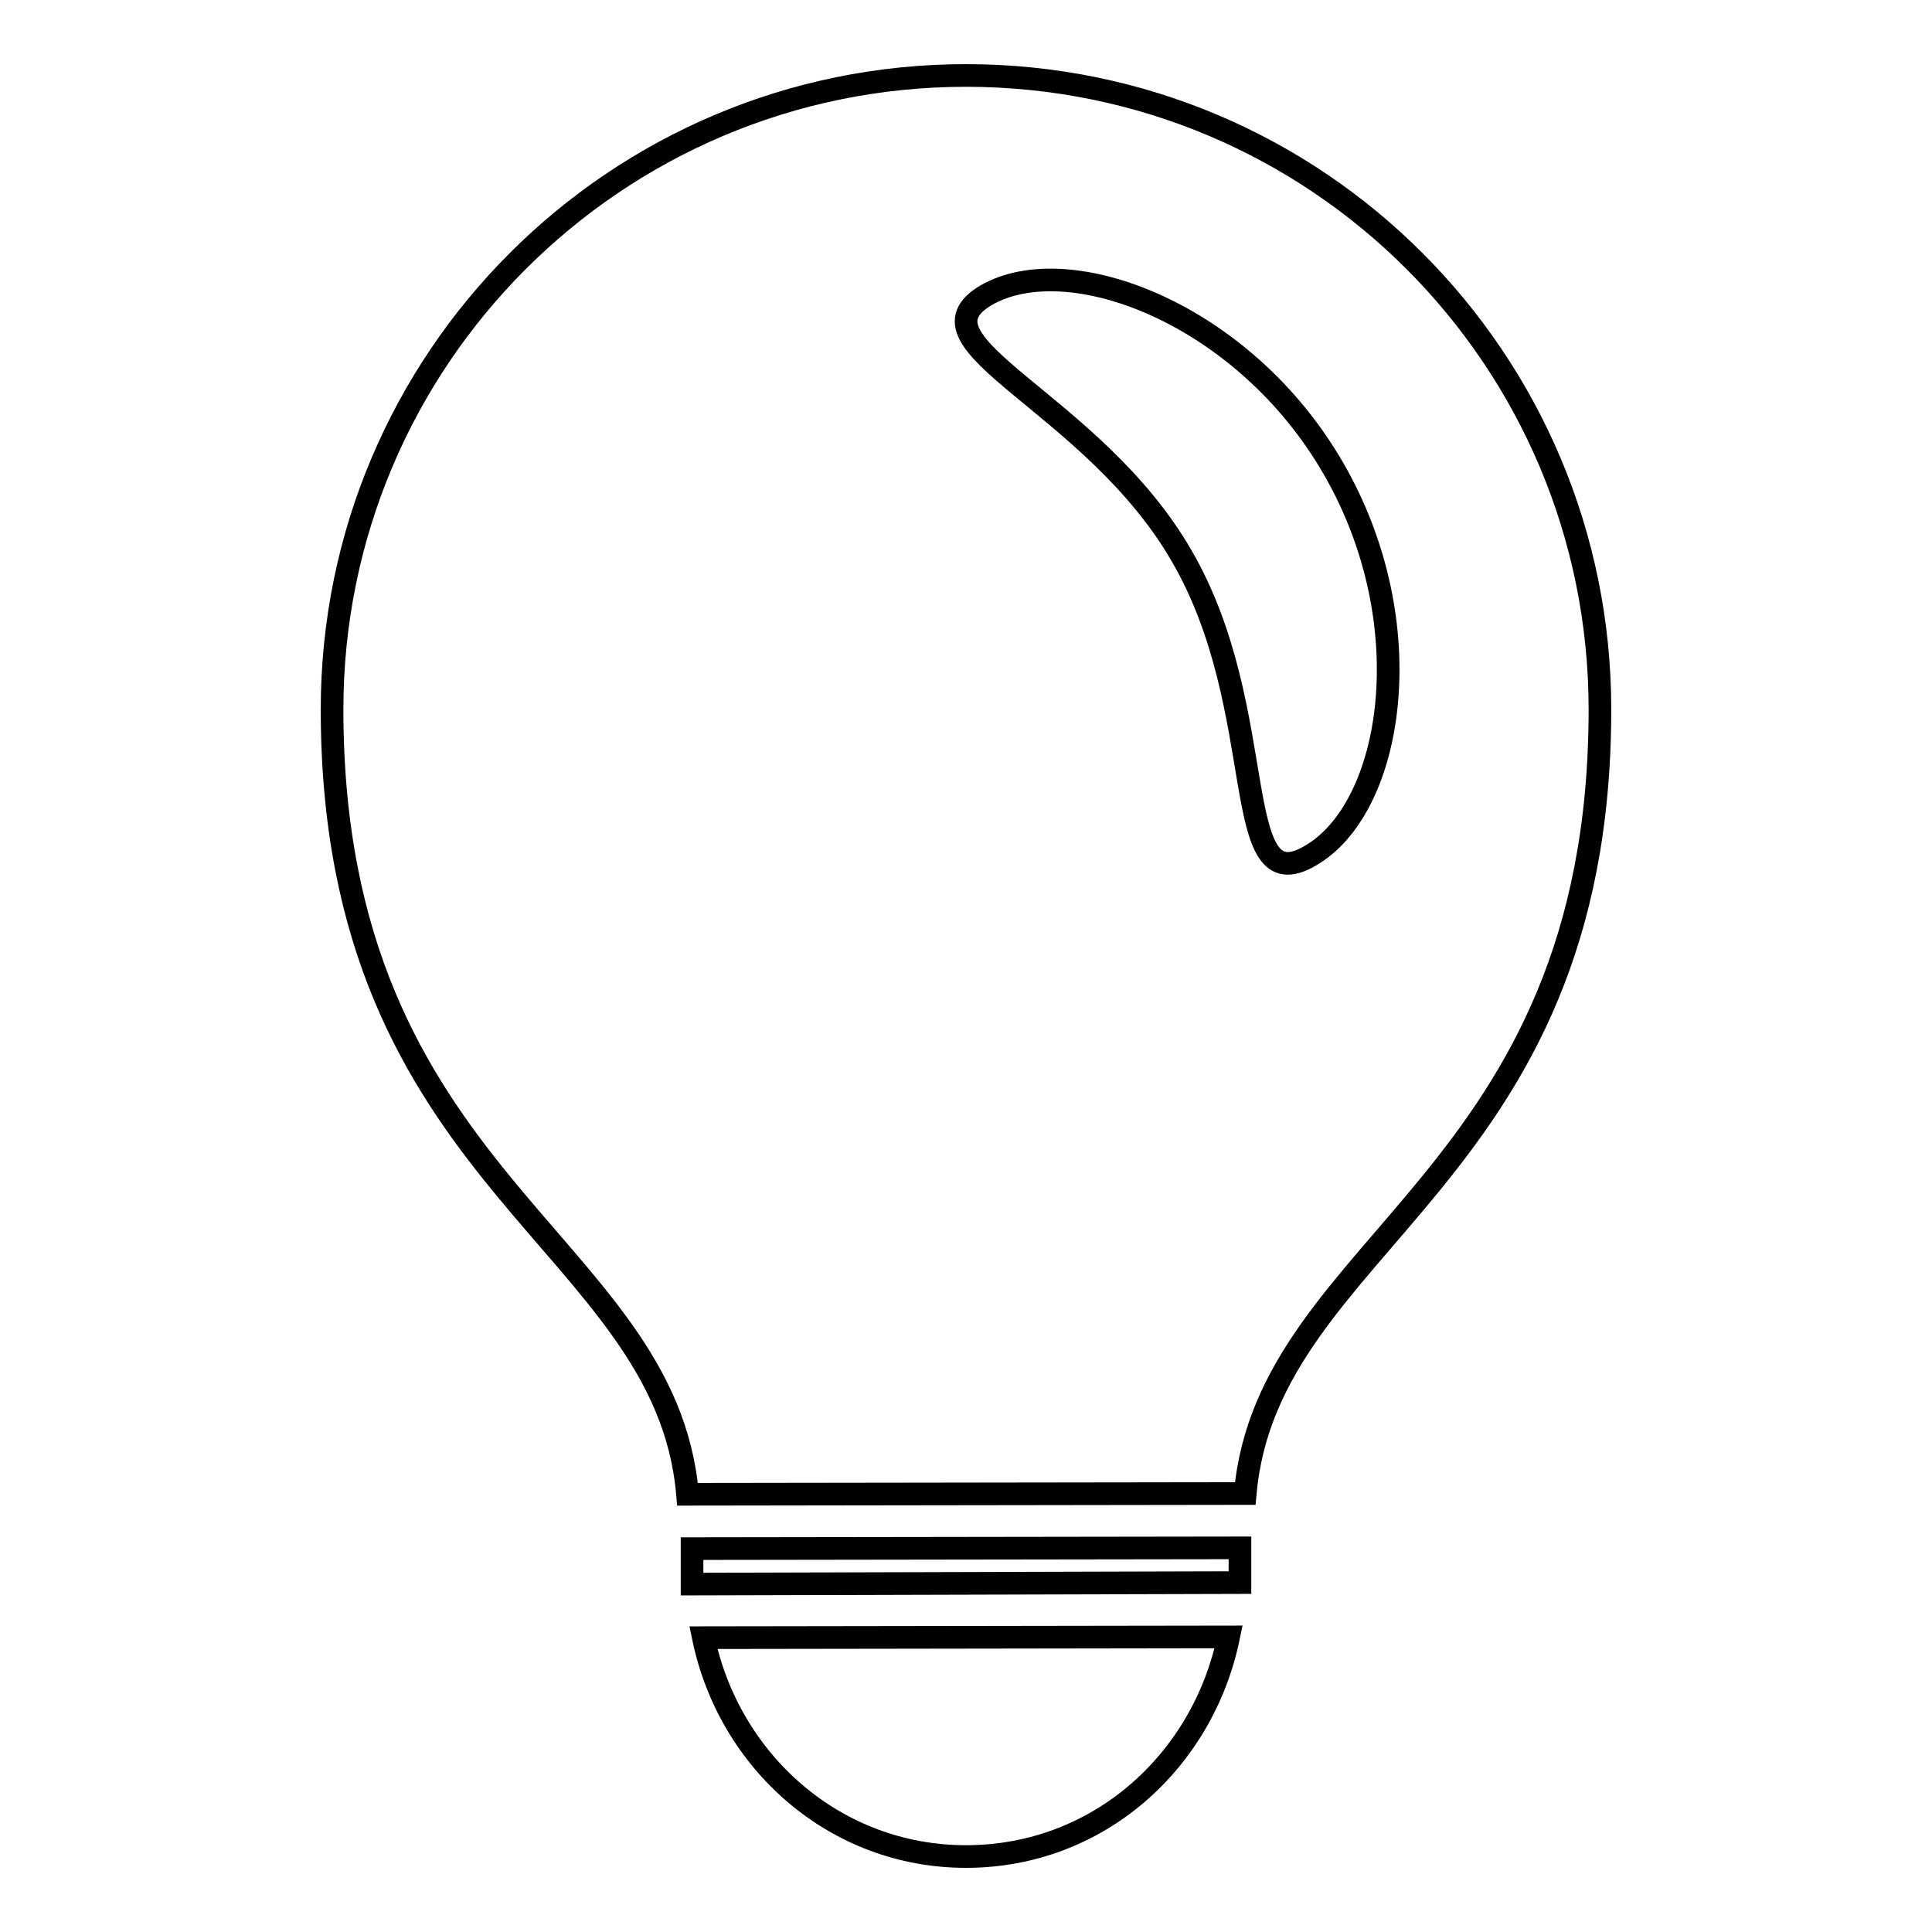
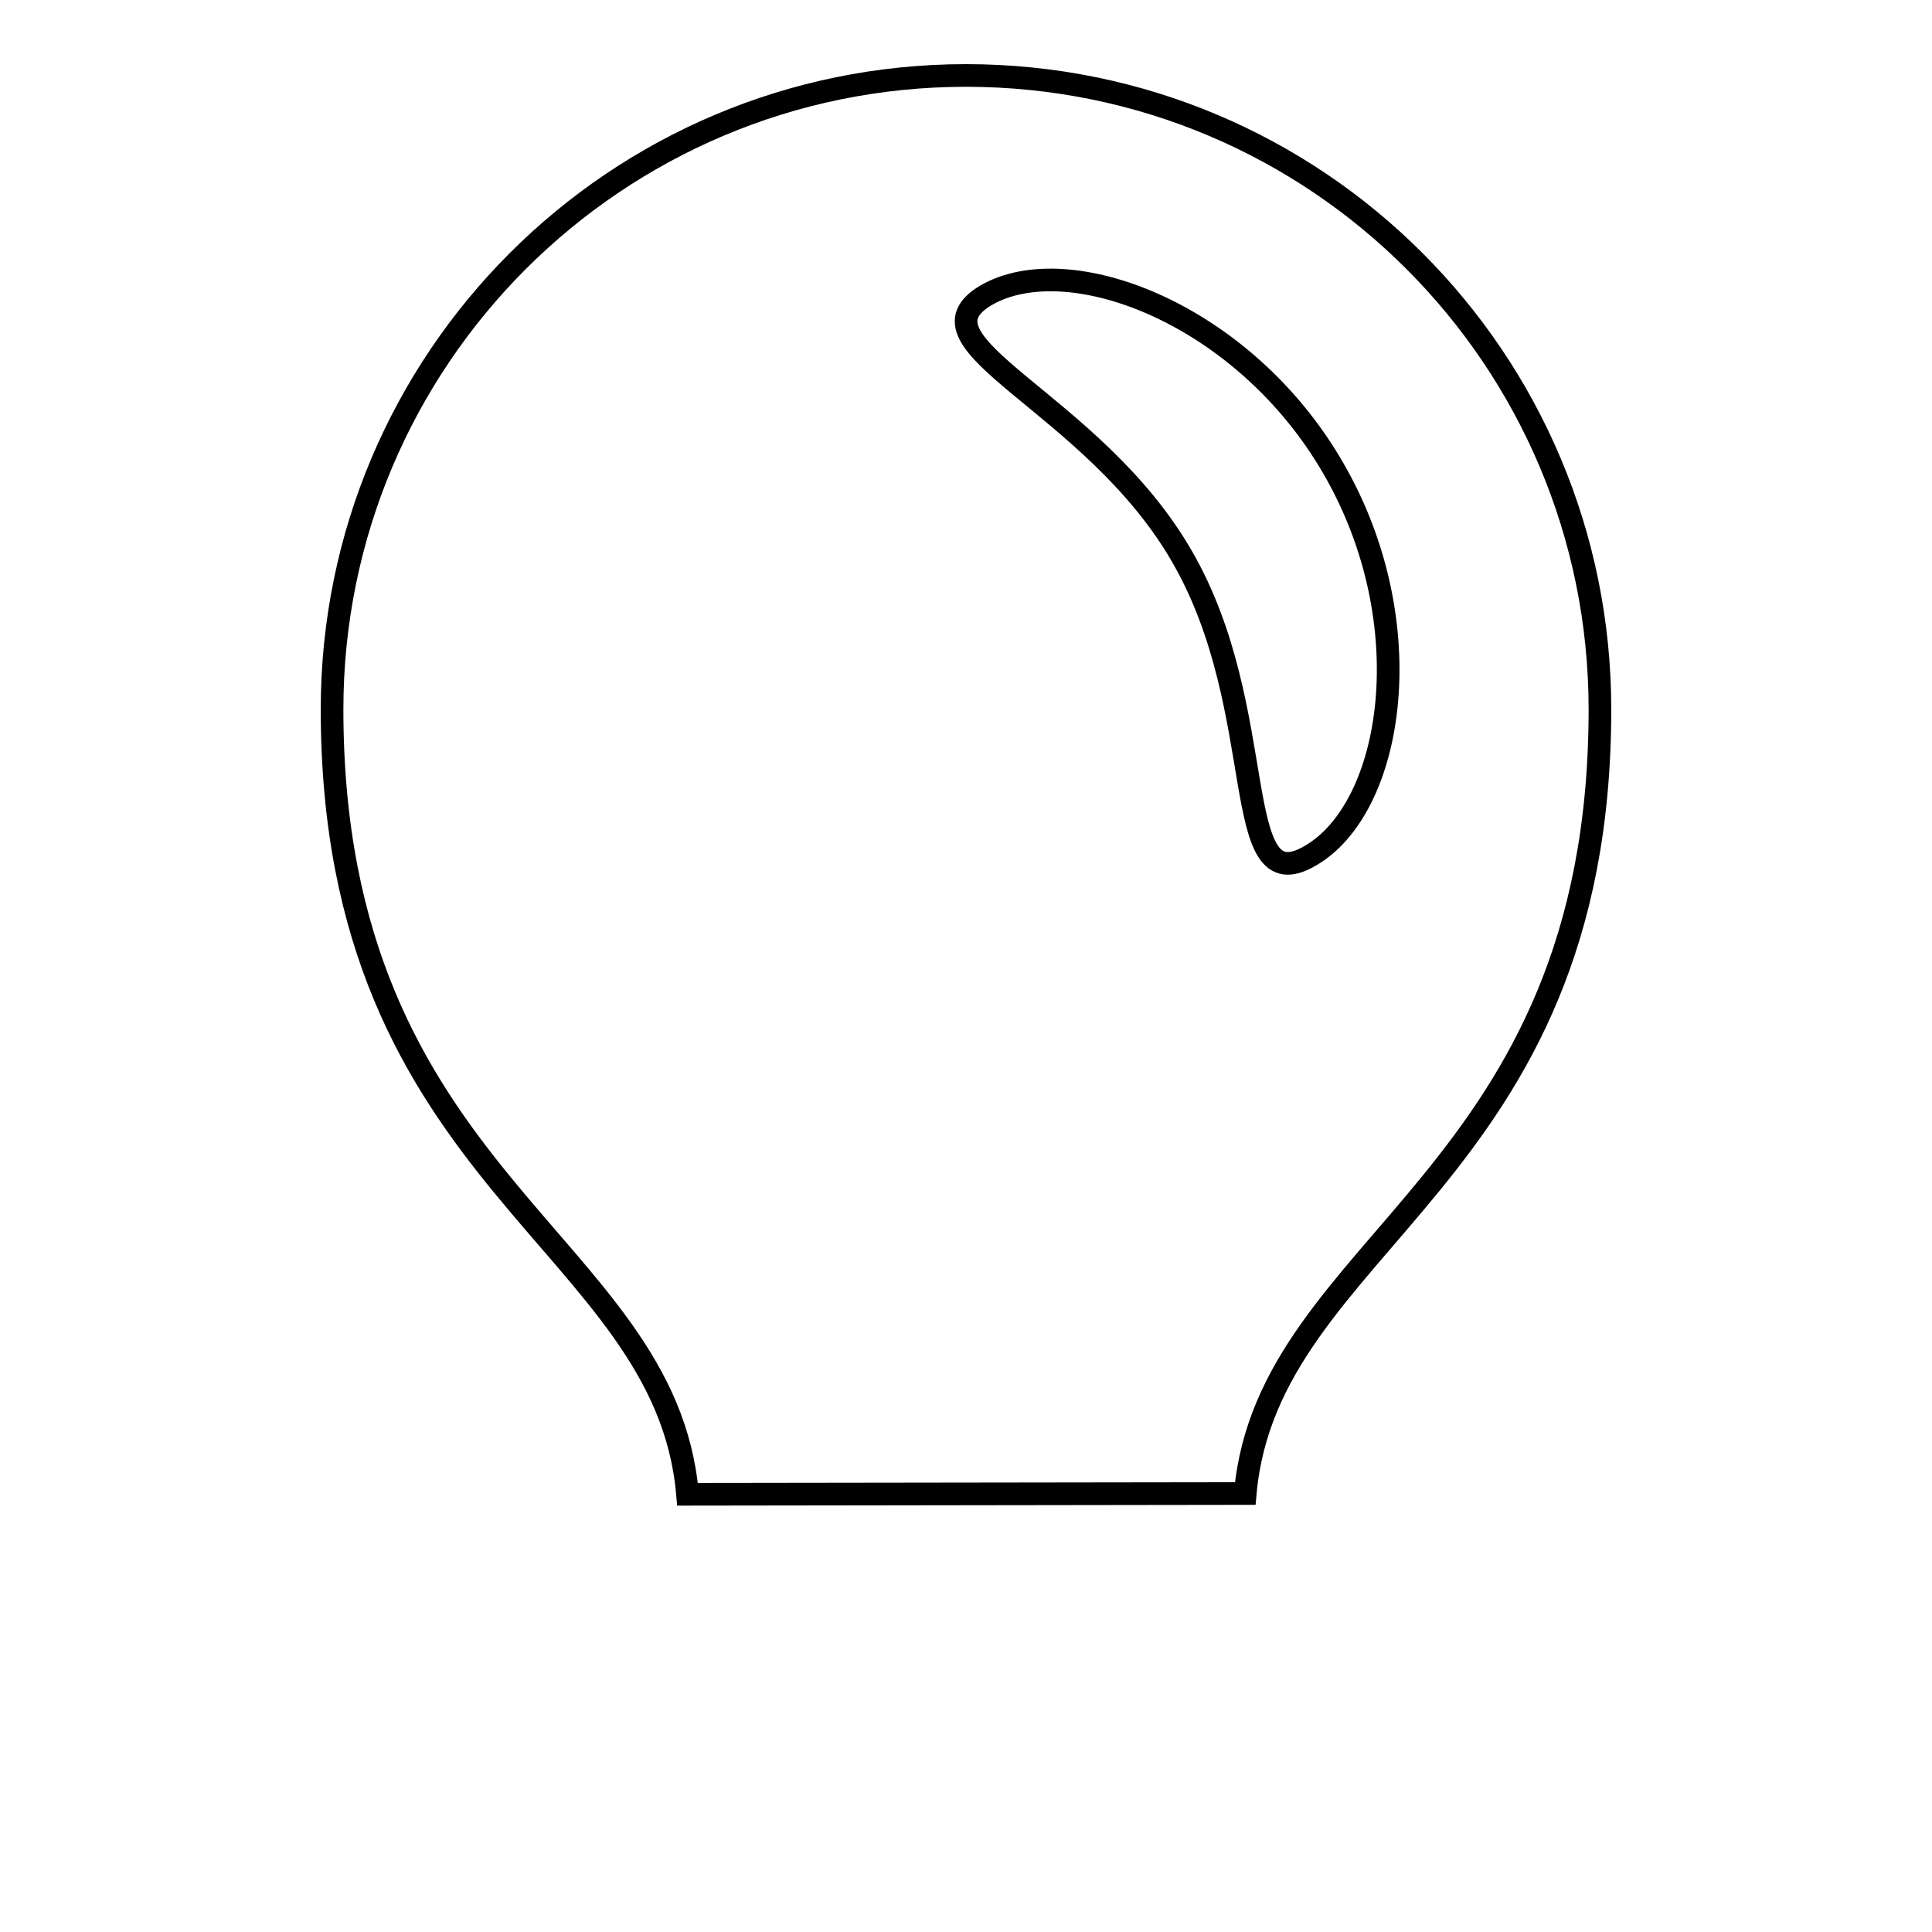
<svg xmlns="http://www.w3.org/2000/svg" version="1.1" x="0px" y="0px" viewBox="0 0 256 256" enable-background="new 0 0 256 256" xml:space="preserve">
  <g>
    <g>
      <g>
        <g>
-           <path stroke-width="3" fill-opacity="0" stroke="#000000" d="M128,246c-17.4,0-31.4-12.6-34.8-29l69.6-0.1C159.4,233.4,145.5,246,128,246z" />
-           <path stroke-width="3" fill-opacity="0" stroke="#000000" d="M164.3,209.7C164.3,209.7,164.3,209.7,164.3,209.7l-72.6,0.2c0-0.1,0-0.1,0-0.2v-4.5l72.6-0.1L164.3,209.7L164.3,209.7z" />
          <path stroke-width="3" fill-opacity="0" stroke="#000000" d="M128,10c-46.4,0-84,37.6-84,84c0,62.7,44.2,70.3,47.1,104l73.9-0.1C168,164.3,212,156.5,212,94C212,47.6,174.5,10,128,10z M173.6,113.4c-10.9,6.4-5.1-19.2-17-39.7c-11.8-20.5-36.8-28.2-25.9-34.6c11-6.3,34.2,2.5,46,23C188.6,82.7,184.6,107.1,173.6,113.4z" />
        </g>
      </g>
      <g />
      <g />
      <g />
      <g />
      <g />
      <g />
      <g />
      <g />
      <g />
      <g />
      <g />
      <g />
      <g />
      <g />
      <g />
    </g>
  </g>
</svg>